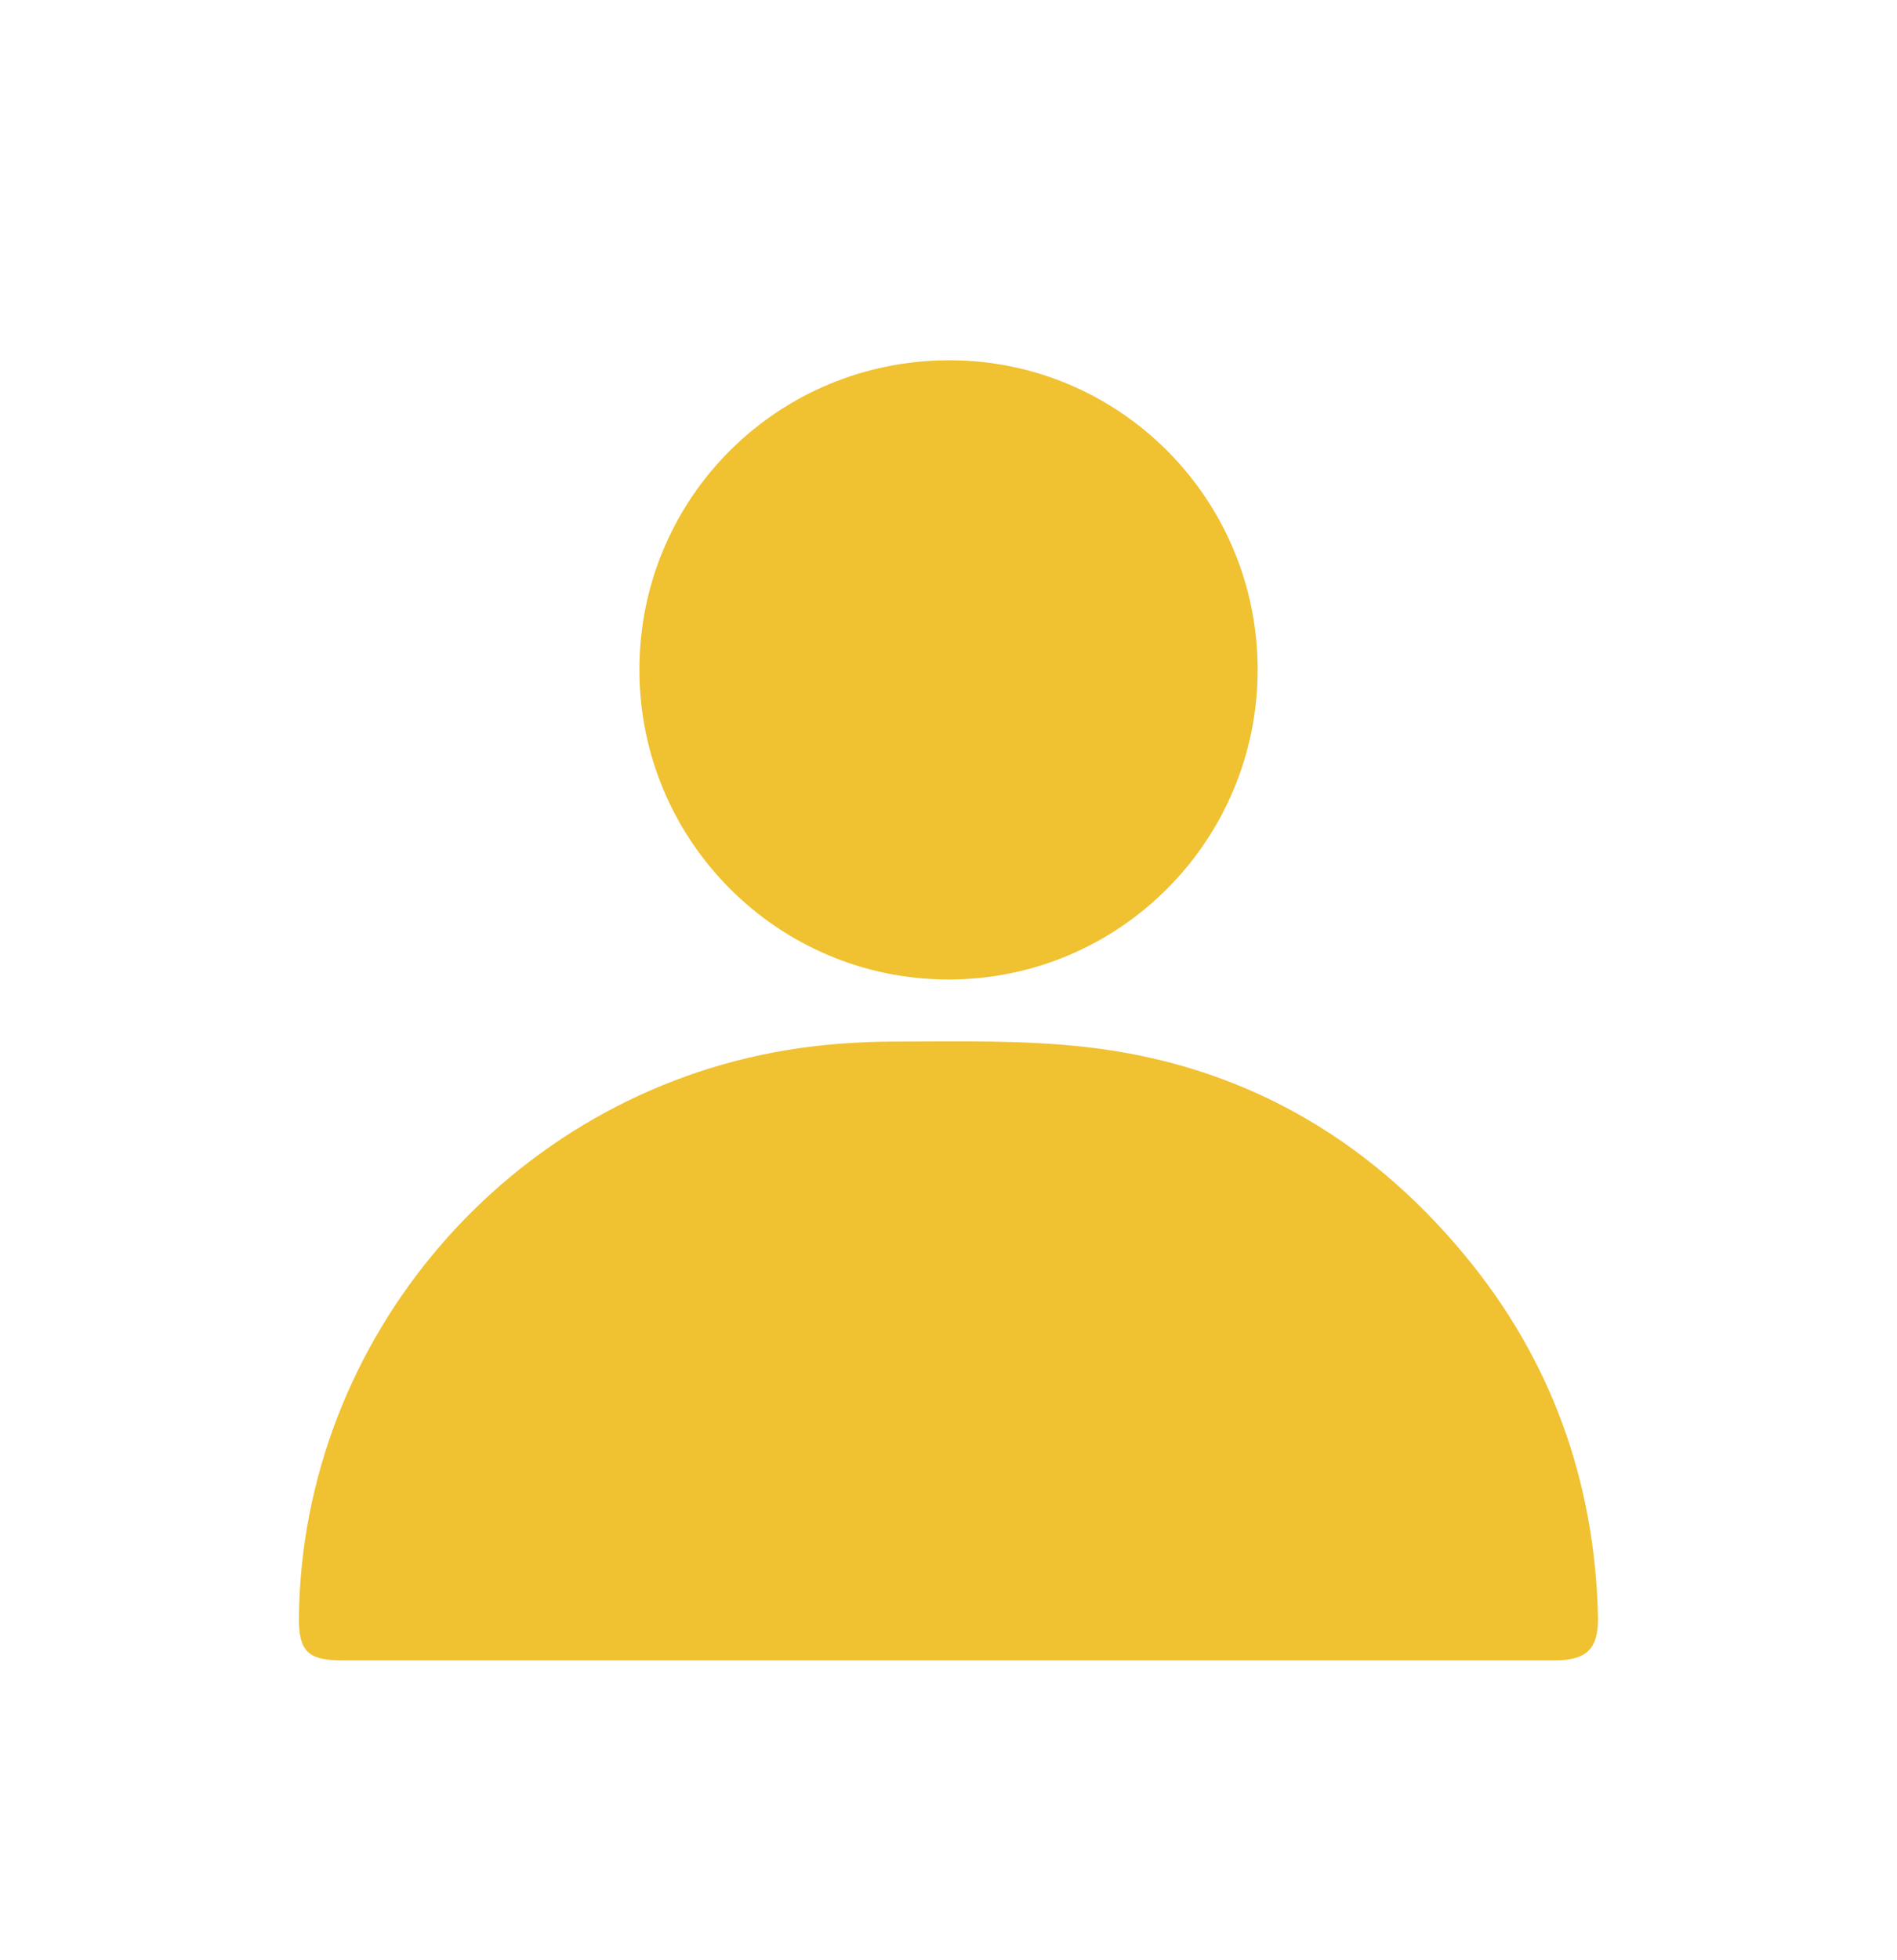
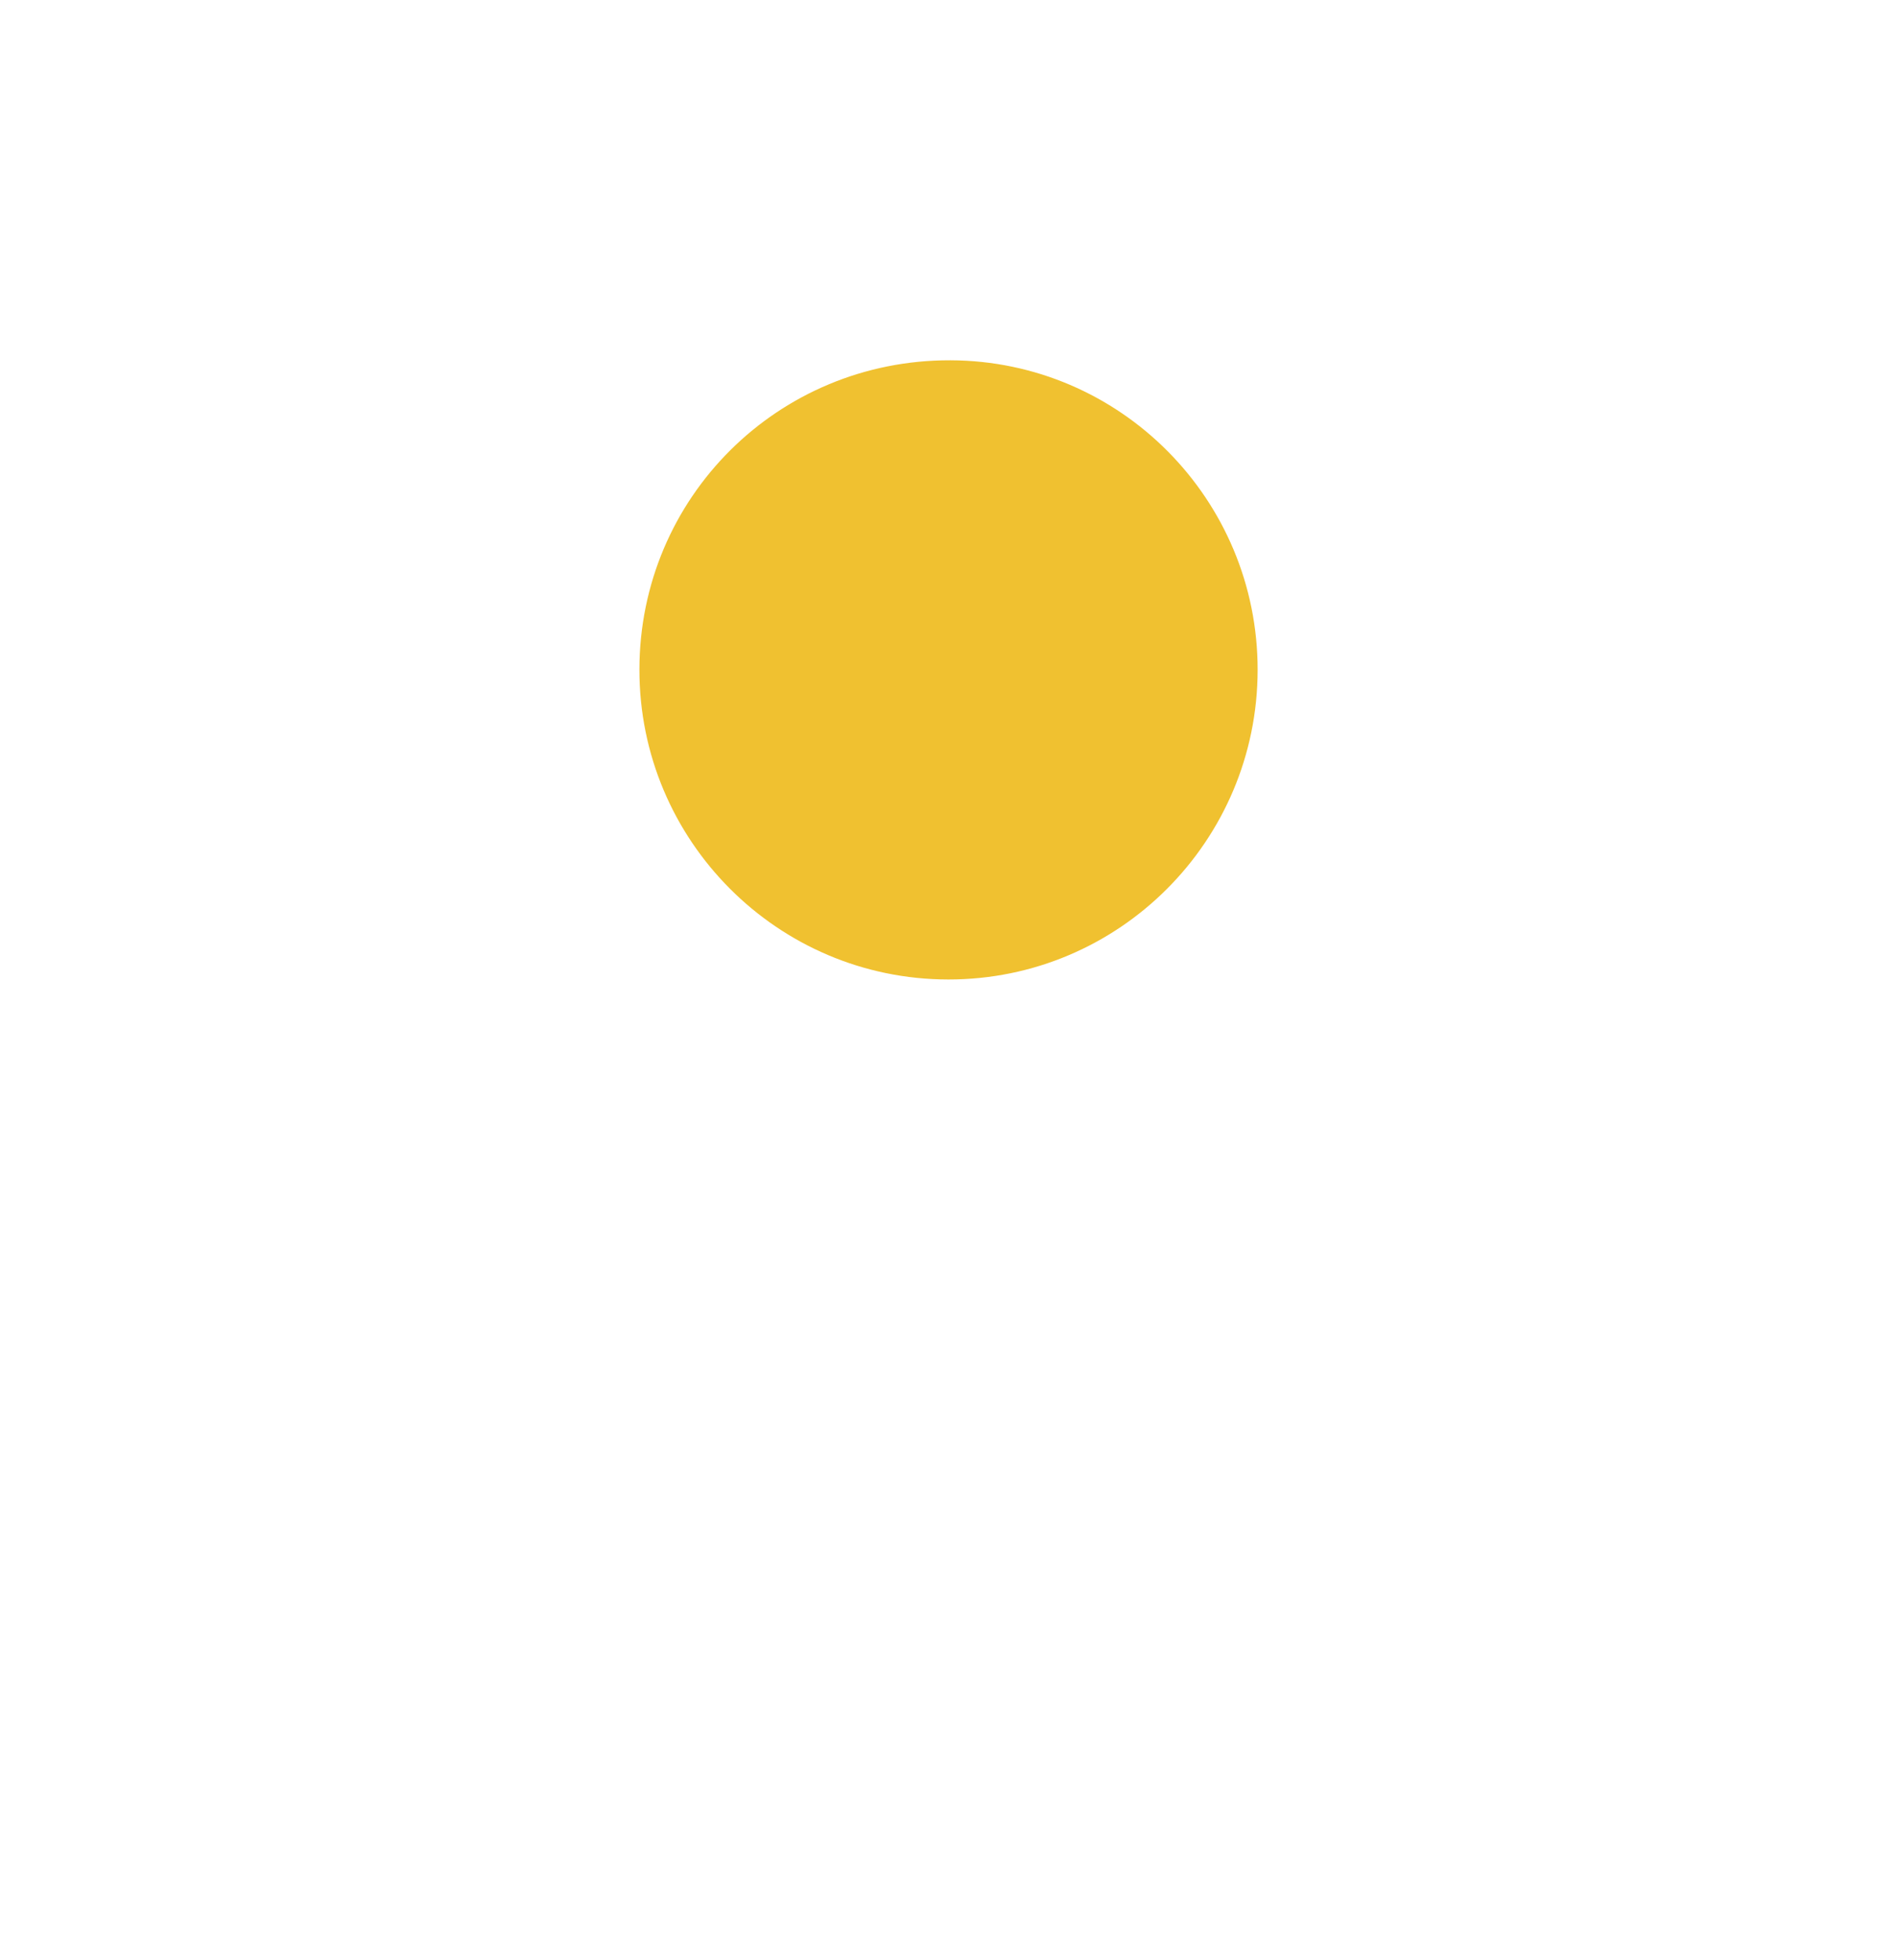
<svg xmlns="http://www.w3.org/2000/svg" id="Camada_1" viewBox="0 0 470 485.43">
  <defs>
    <style>.cls-1{fill:#f0c130;}</style>
  </defs>
-   <path class="cls-1" d="m234.71,411.21c-50.02,0-100.03,0-150.05,0-8.38,0-10.69-2.33-10.6-10.66.75-69.24,52.13-129.11,120.88-140.48,8.81-1.46,17.85-2.09,26.79-2.11,15.82-.03,31.77-.41,47.43,1.36,38.14,4.33,69.45,22.16,93.85,51.68,21.31,25.77,32.05,55.67,32.9,89.1.21,8.22-2.67,11.11-10.8,11.11-50.14,0-100.28,0-150.42,0Z" />
  <path class="cls-1" d="m311.59,165.92c-.04,42.38-34.35,76.7-76.64,76.66-42.28-.03-76.57-34.42-76.53-76.77.03-42.57,34.34-76.69,77.01-76.58,42.1.1,76.2,34.43,76.16,76.69Z" />
</svg>